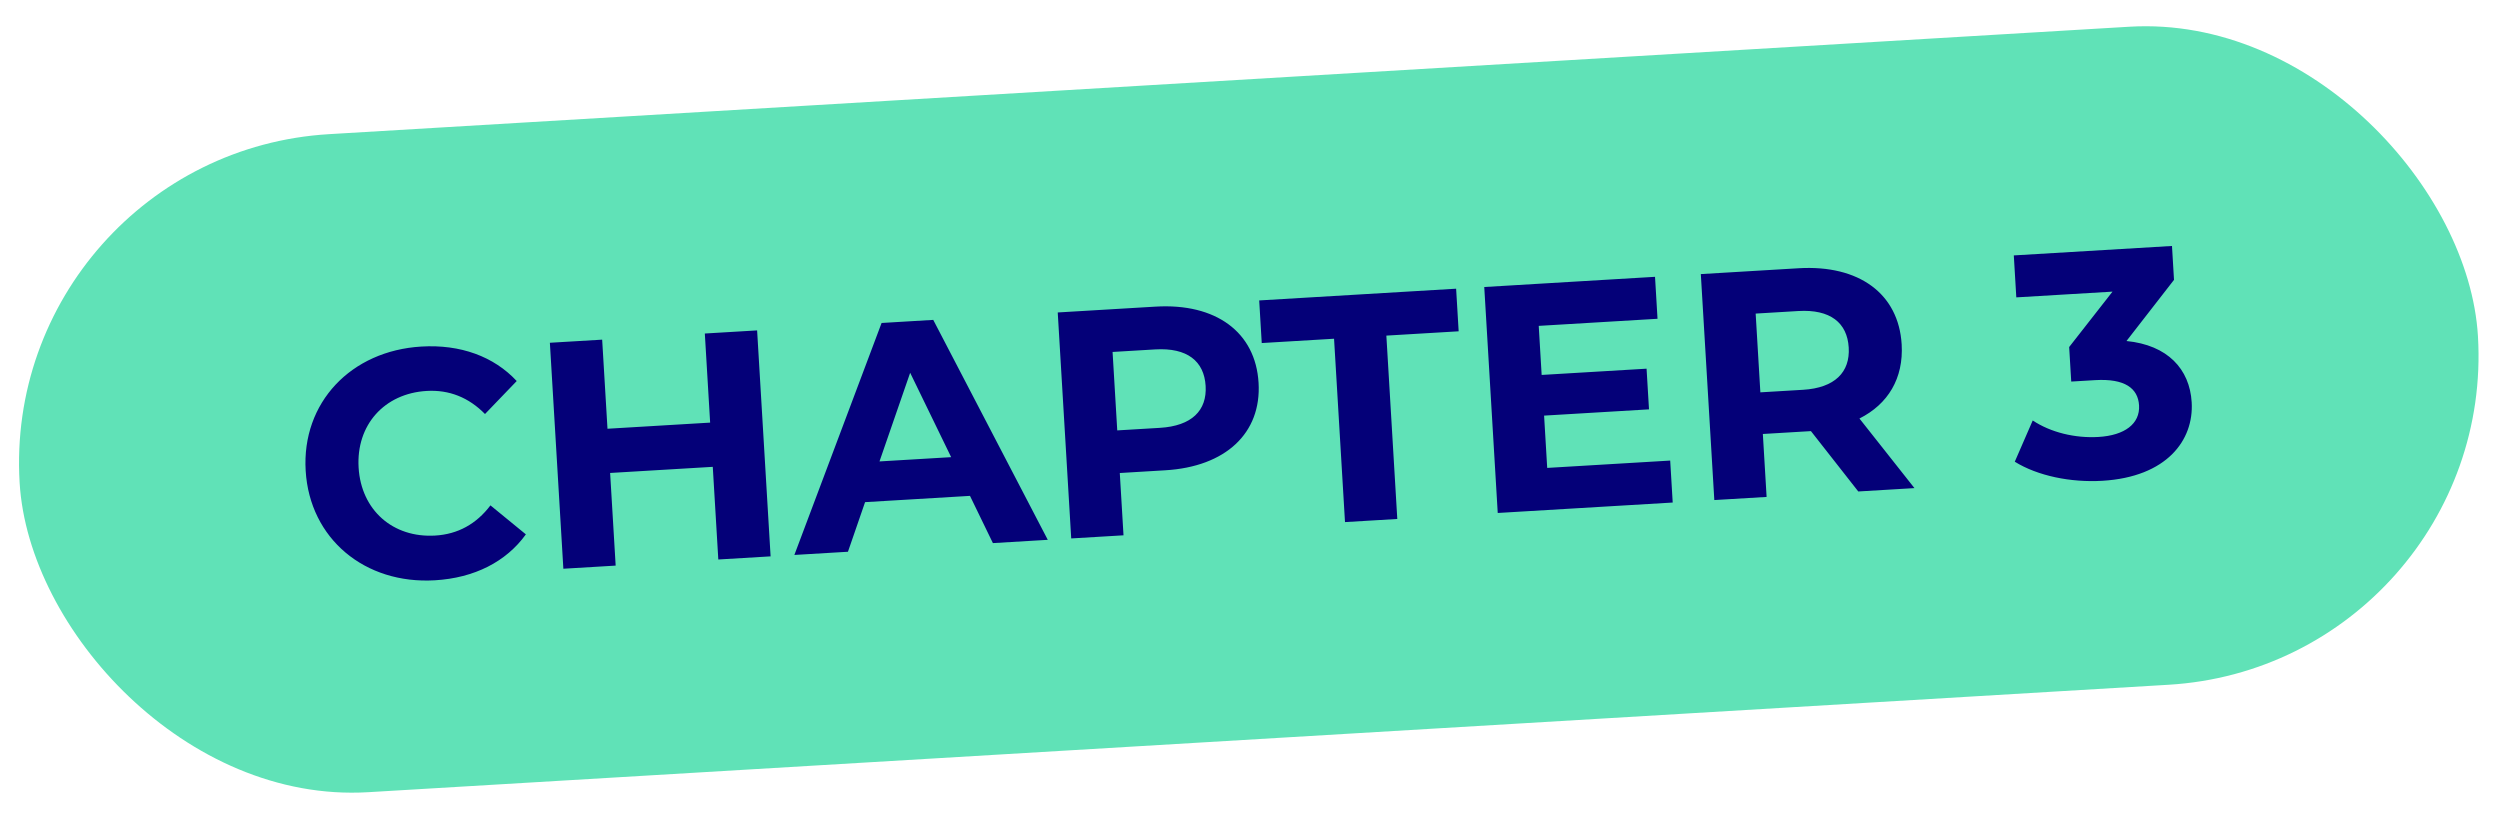
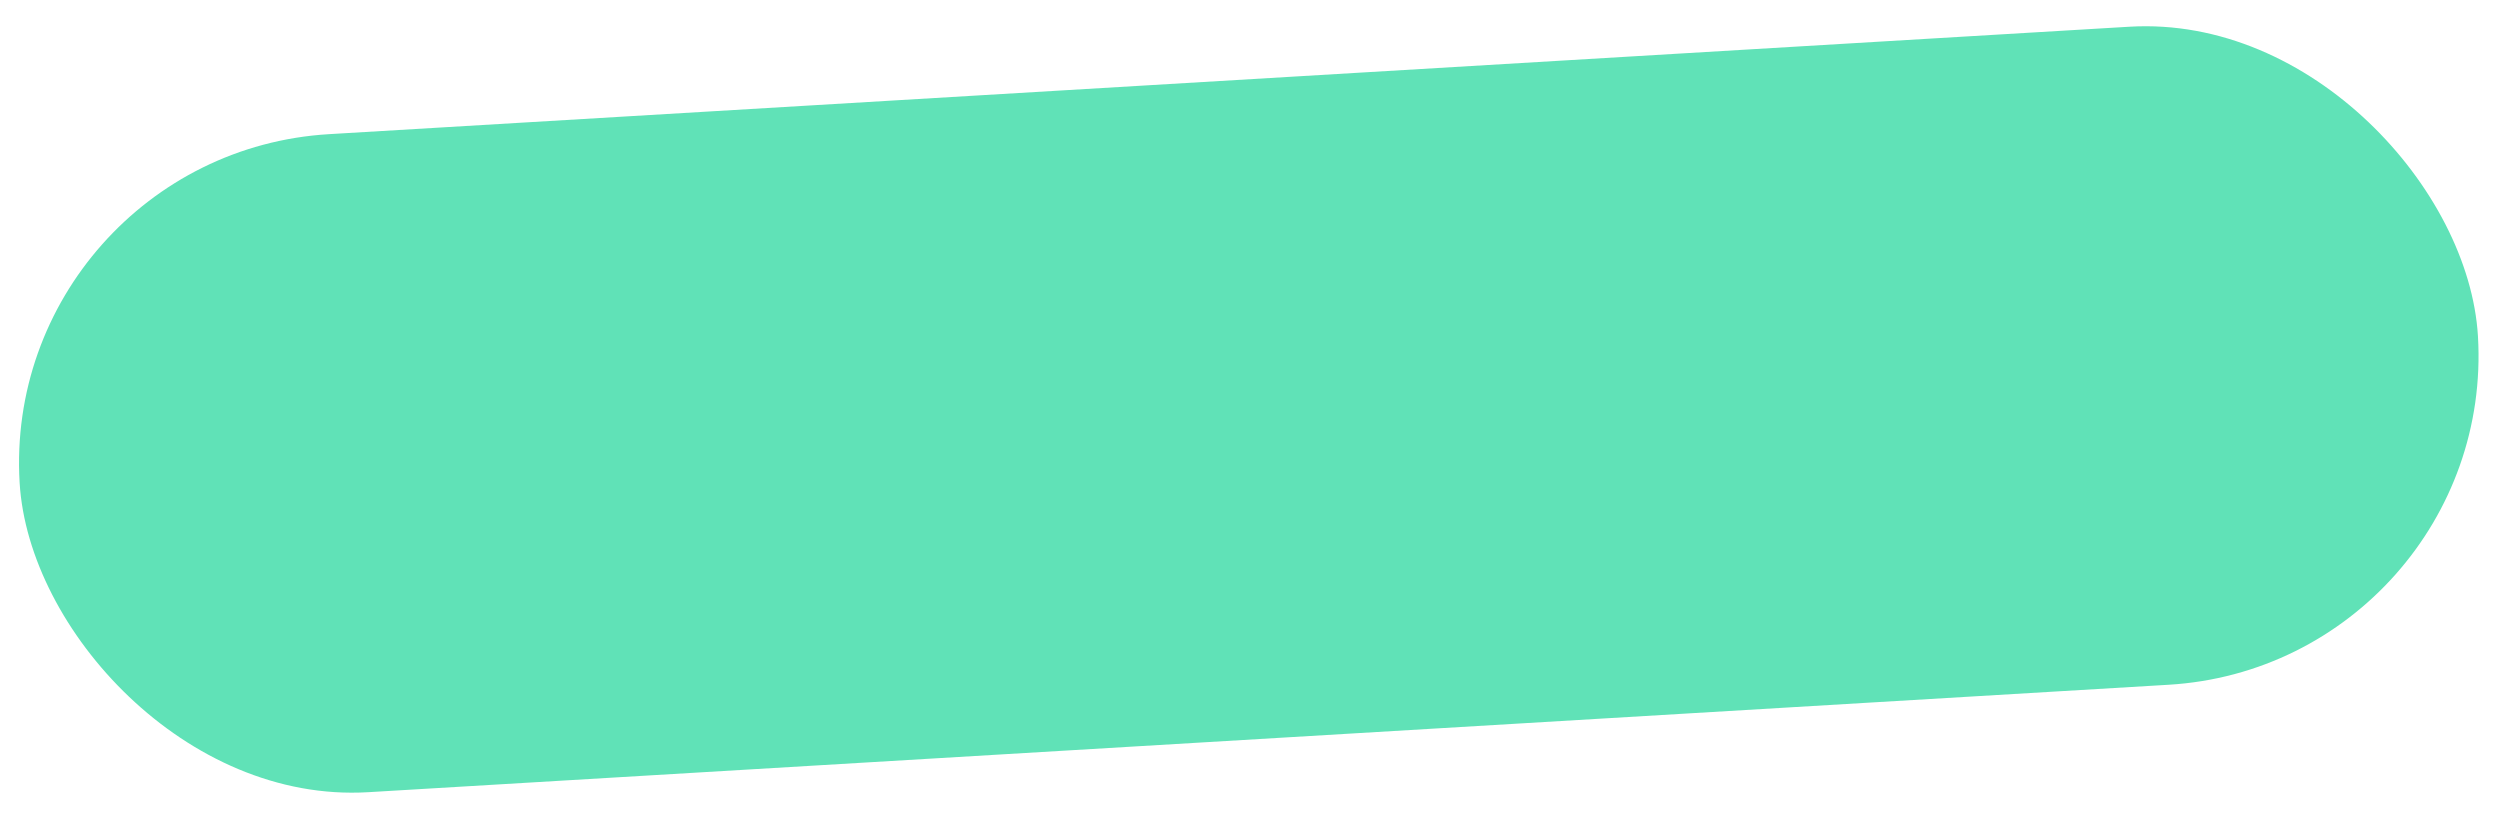
<svg xmlns="http://www.w3.org/2000/svg" width="201" height="66" viewBox="0 0 201 66" fill="none">
  <rect y="12.365" width="198" height="53" rx="26.5" transform="rotate(-3.415 0 12.365)" fill="#60E2B7" />
-   <path d="M34.973 46.655C29.341 46.991 24.902 43.323 24.576 37.846C24.249 32.37 28.219 28.2 33.877 27.863C37.018 27.675 39.707 28.661 41.544 30.635L38.994 33.287C37.69 31.959 36.115 31.323 34.299 31.432C30.899 31.635 28.628 34.166 28.832 37.592C29.036 41.018 31.593 43.262 34.992 43.059C36.809 42.951 38.297 42.133 39.432 40.632L42.28 42.963C40.692 45.167 38.139 46.466 34.973 46.655ZM56.668 26.815L60.872 26.564L61.956 44.732L57.752 44.983L57.307 37.534L49.054 38.026L49.499 45.475L45.294 45.726L44.21 27.558L48.414 27.308L48.842 34.471L57.095 33.978L56.668 26.815ZM79.829 43.665L77.987 39.868L69.552 40.372L68.175 44.361L63.867 44.618L70.88 25.967L75.033 25.719L84.241 43.402L79.829 43.665ZM70.711 37.099L76.473 36.755L73.177 29.971L70.711 37.099ZM92.906 24.653C97.759 24.363 100.946 26.699 101.189 30.774C101.431 34.823 98.544 37.522 93.691 37.811L90.031 38.03L90.33 43.039L86.126 43.29L85.042 25.122L92.906 24.653ZM93.253 34.399C95.822 34.246 97.05 33.001 96.933 31.028C96.813 29.03 95.446 27.939 92.876 28.093L89.451 28.297L89.827 34.604L93.253 34.399ZM108.138 41.976L107.258 27.234L101.444 27.581L101.24 24.155L117.072 23.211L117.276 26.637L111.463 26.983L112.342 41.725L108.138 41.976ZM124.395 37.62L134.284 37.03L134.485 40.404L120.418 41.243L119.334 23.076L133.064 22.256L133.265 25.63L123.714 26.2L123.949 30.145L132.384 29.642L132.58 32.912L124.145 33.415L124.395 37.62ZM153.922 39.244L149.406 39.514L145.6 34.662L145.393 34.674L141.733 34.892L142.035 39.953L137.831 40.204L136.746 22.037L144.611 21.567C149.464 21.278 152.651 23.614 152.894 27.689C153.056 30.414 151.8 32.494 149.499 33.648L153.922 39.244ZM148.637 27.943C148.518 25.944 147.151 24.854 144.581 25.007L141.155 25.212L141.533 31.544L144.959 31.34C147.529 31.187 148.755 29.915 148.637 27.943ZM170.968 27.418C174.269 27.742 176.051 29.667 176.211 32.34C176.393 35.403 174.199 38.347 169.034 38.655C166.491 38.807 163.828 38.262 161.988 37.122L163.431 33.806C164.869 34.762 166.825 35.244 168.72 35.131C170.822 35.006 172.069 34.072 171.98 32.593C171.898 31.217 170.835 30.421 168.447 30.563L166.527 30.678L166.361 27.901L169.846 23.447L162.111 23.909L161.91 20.535L174.628 19.776L174.79 22.501L170.968 27.418Z" fill="#040078" />
</svg>